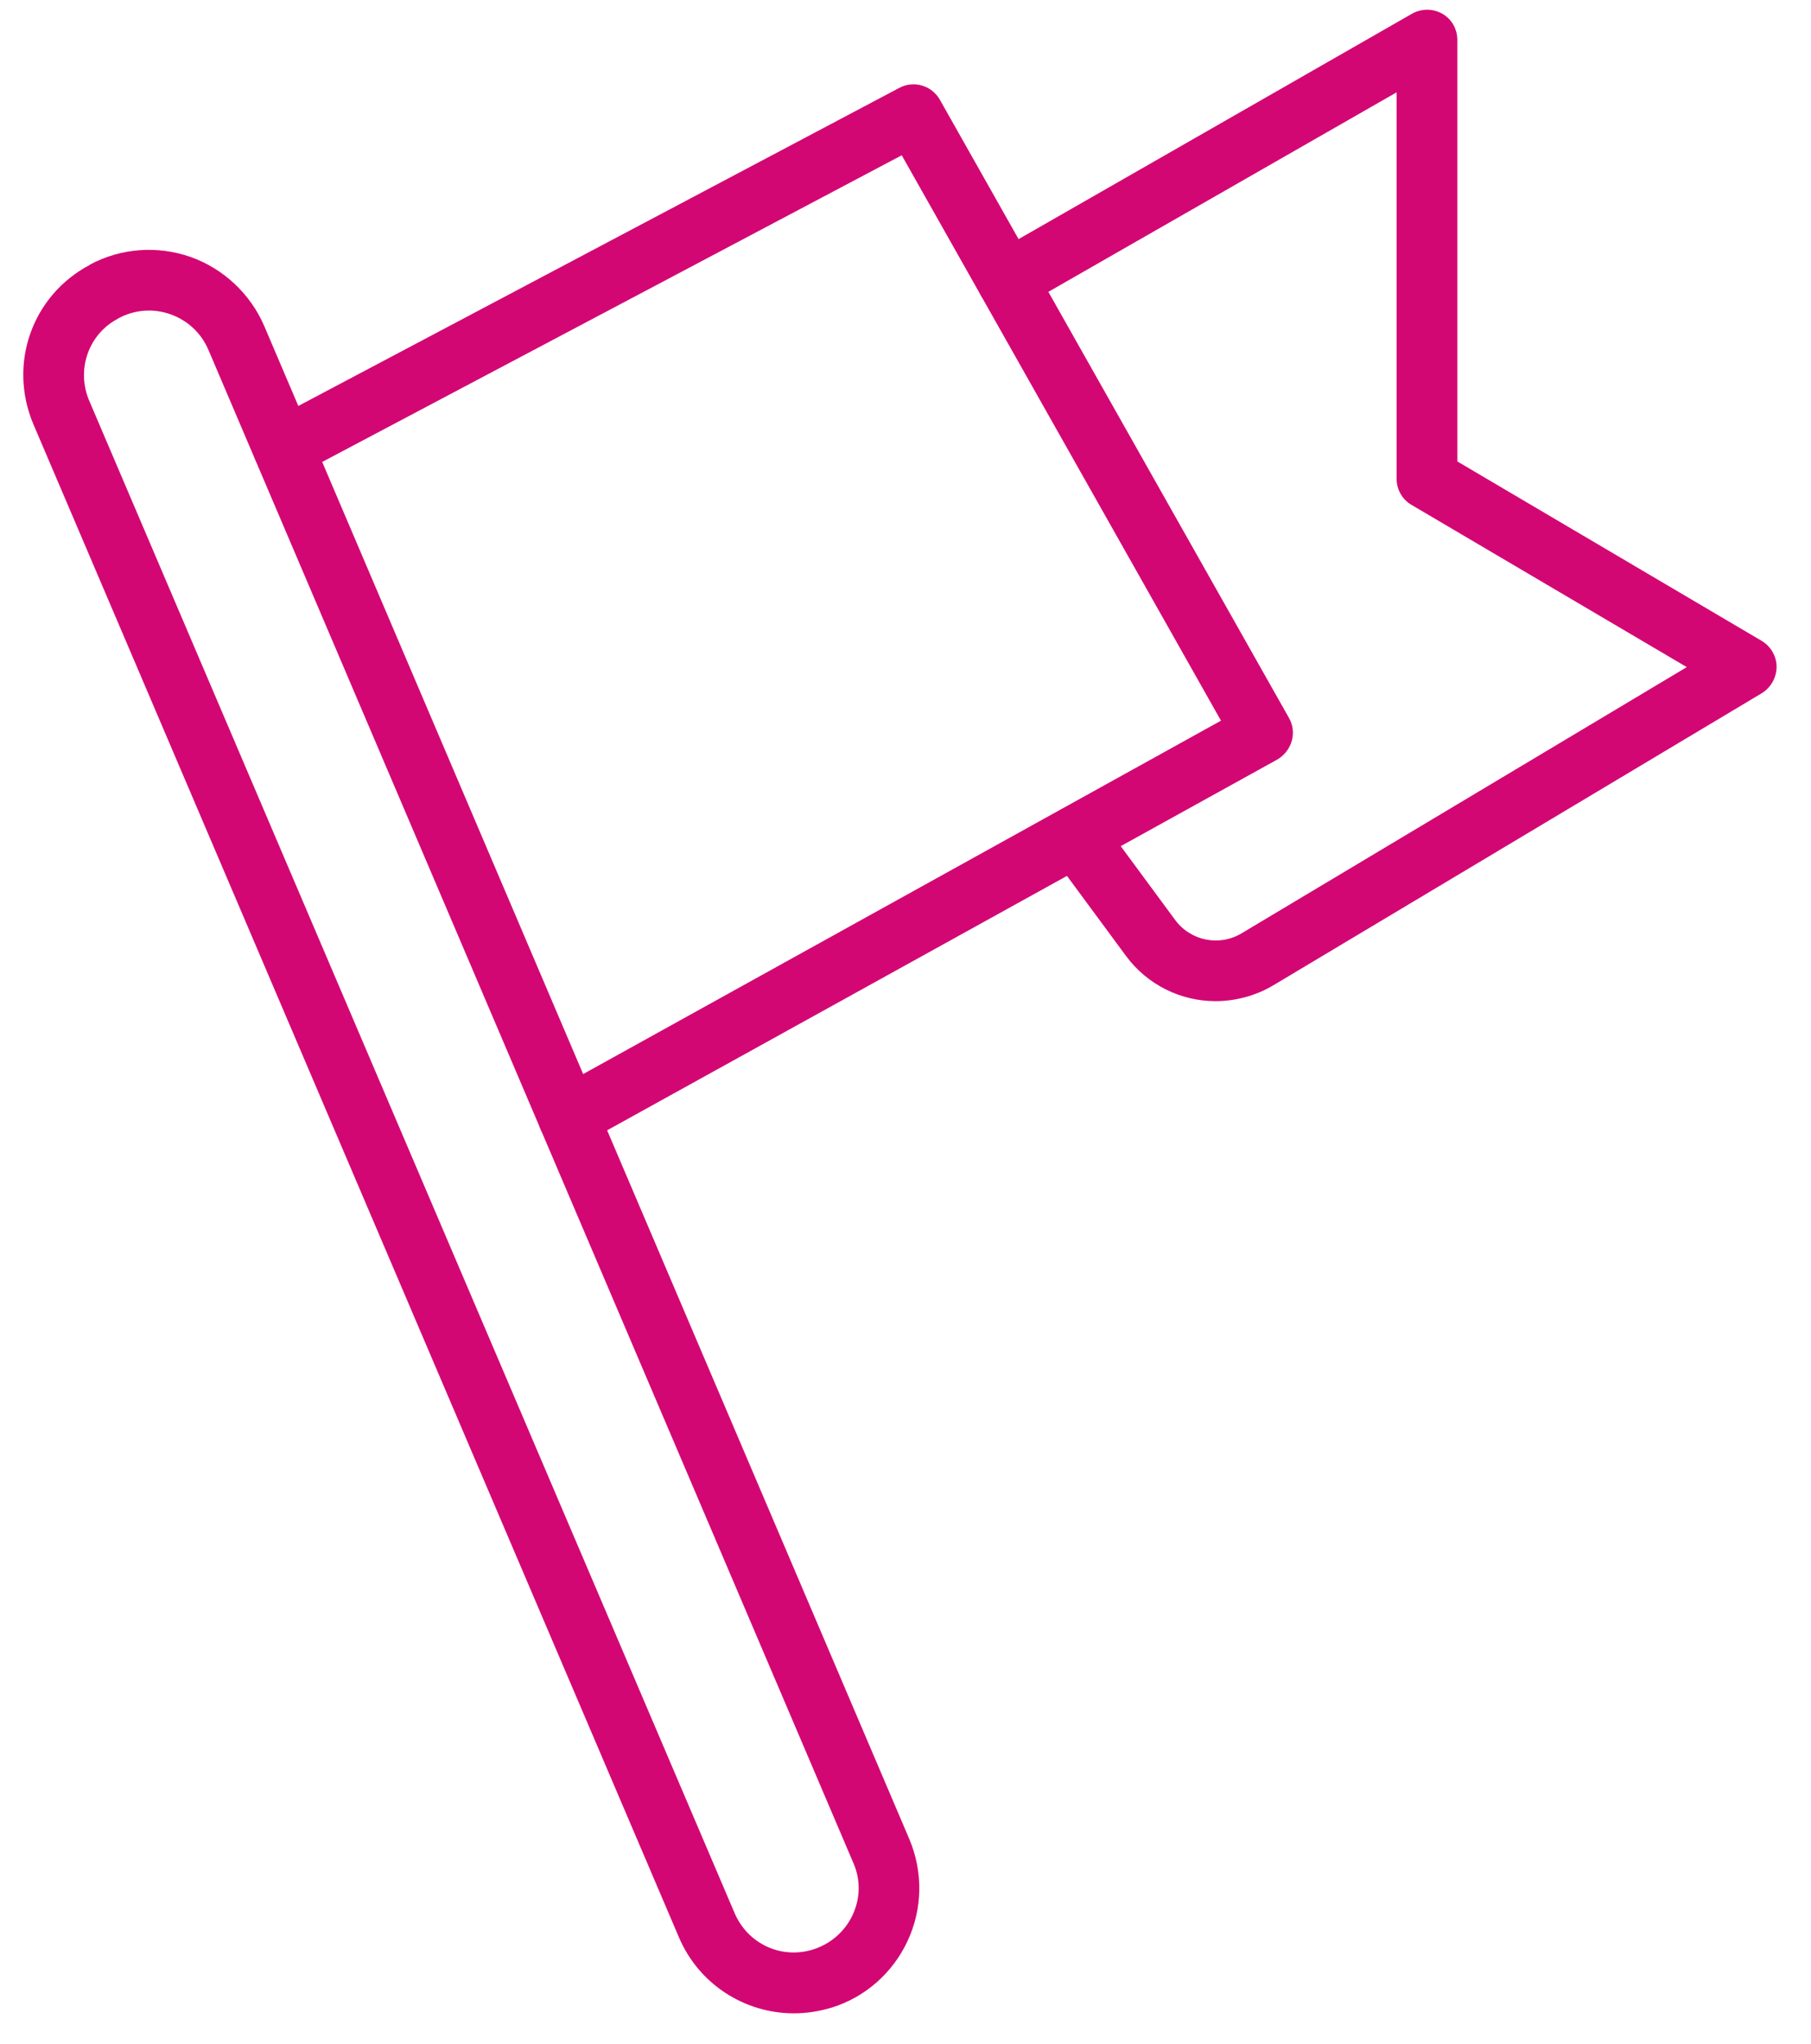
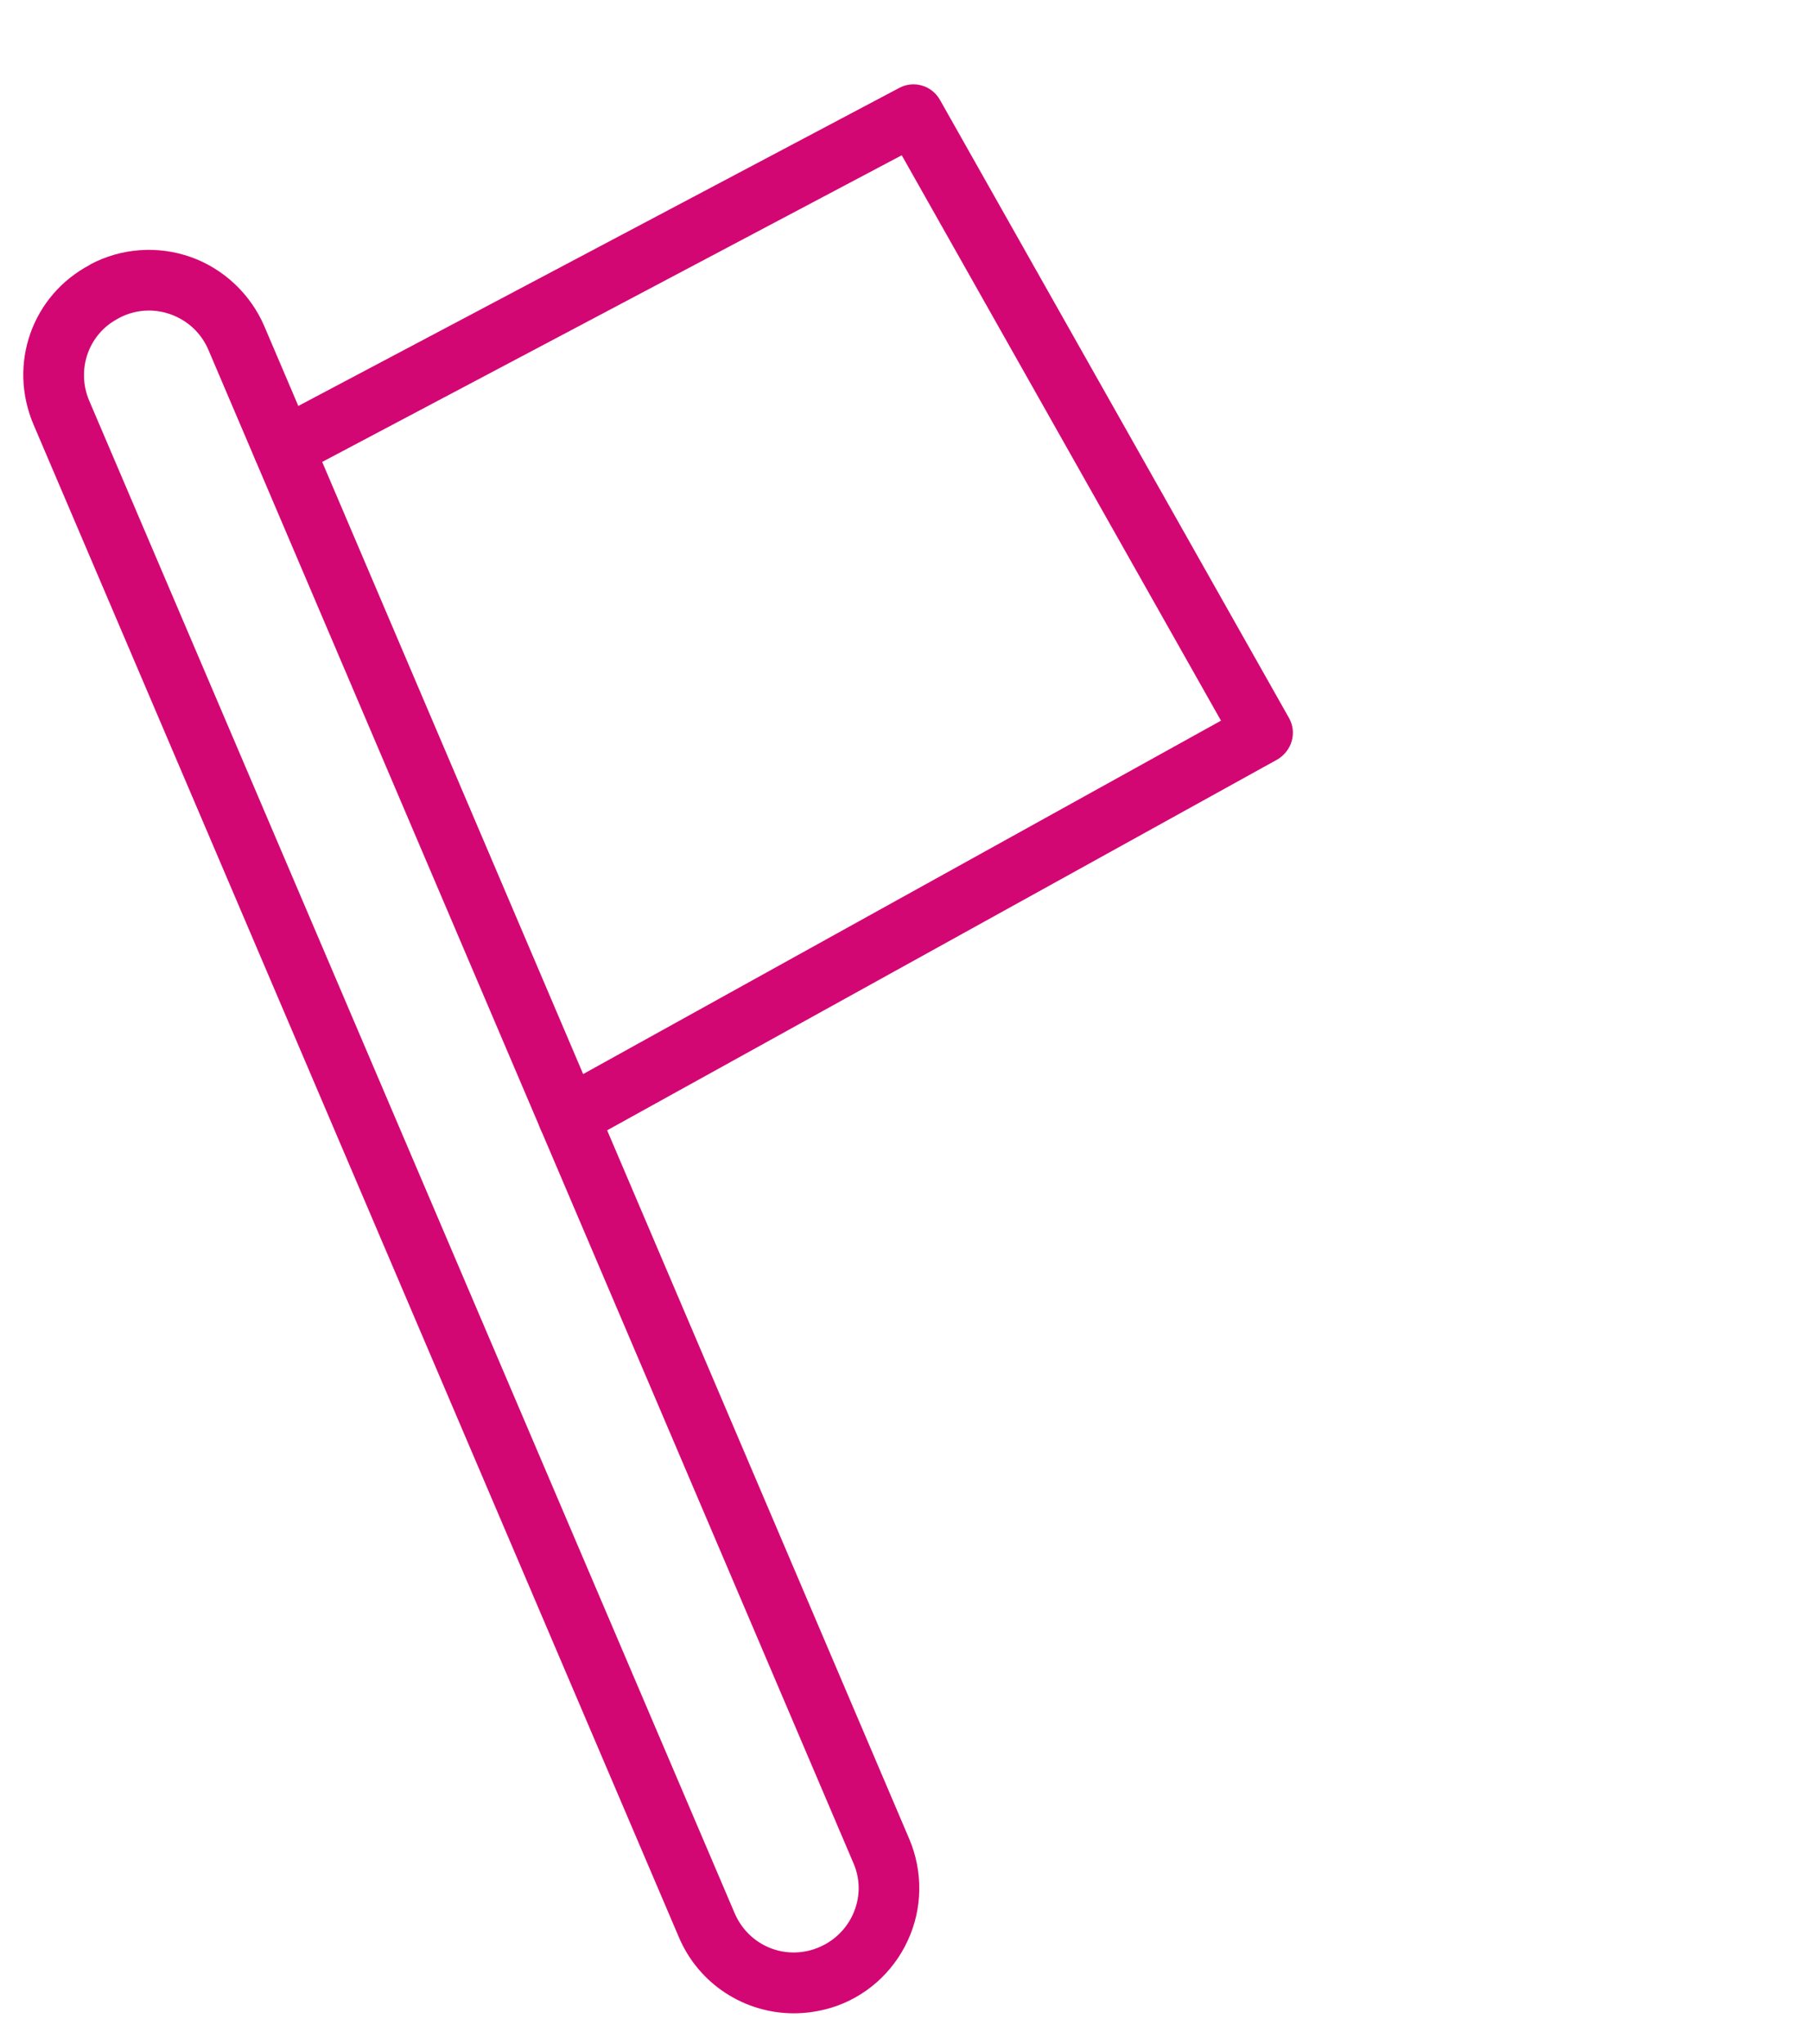
<svg xmlns="http://www.w3.org/2000/svg" width="39" height="44" viewBox="0 0 39 44" fill="none">
  <path d="M17.094 43.347C16.043 43.347 15.052 42.727 14.62 41.709L0.721 9.139C0.169 7.838 0.688 6.362 1.935 5.702L1.941 5.695C2.609 5.338 3.397 5.284 4.105 5.533C4.813 5.783 5.392 6.329 5.689 7.016L19.581 39.593C19.878 40.294 19.871 41.089 19.547 41.784C19.231 42.471 18.631 43.004 17.903 43.226C17.633 43.307 17.364 43.347 17.094 43.347ZM3.208 6.686C2.986 6.686 2.764 6.74 2.561 6.848C2.555 6.855 2.541 6.861 2.534 6.861L2.528 6.868C1.907 7.198 1.638 7.96 1.921 8.627L15.82 41.19C16.103 41.851 16.824 42.188 17.512 41.972C17.889 41.851 18.193 41.588 18.361 41.231C18.53 40.867 18.536 40.469 18.375 40.105L4.489 7.535C4.334 7.171 4.044 6.901 3.673 6.767C3.518 6.713 3.363 6.686 3.208 6.686Z" fill="#D30773" />
  <path d="M12.241 24.703C12.012 24.703 11.789 24.582 11.668 24.366C11.493 24.049 11.607 23.652 11.924 23.476L26.294 15.516L19.419 3.343L6.41 10.225C6.093 10.393 5.695 10.272 5.527 9.955C5.358 9.638 5.48 9.24 5.797 9.072L19.365 1.893C19.675 1.725 20.066 1.839 20.241 2.149L27.757 15.455C27.845 15.61 27.865 15.785 27.818 15.954C27.77 16.122 27.656 16.264 27.508 16.352L12.557 24.622C12.456 24.676 12.349 24.703 12.241 24.703Z" fill="#D30773" />
-   <path d="M26.174 21.555C25.439 21.555 24.711 21.211 24.246 20.578L22.635 18.394C22.419 18.104 22.48 17.693 22.776 17.477C23.066 17.262 23.477 17.322 23.693 17.619L25.304 19.803C25.641 20.261 26.261 20.382 26.74 20.093L36.325 14.363L30.4 10.872C30.198 10.757 30.076 10.541 30.076 10.306V1.988L22.015 6.605C21.698 6.787 21.3 6.672 21.125 6.362C20.943 6.052 21.051 5.648 21.368 5.473L30.407 0.296C30.609 0.181 30.858 0.181 31.06 0.296C31.263 0.41 31.384 0.626 31.384 0.862V9.935L37.936 13.797C38.131 13.912 38.259 14.127 38.259 14.356C38.259 14.586 38.138 14.801 37.943 14.923L27.414 21.218C27.023 21.448 26.591 21.555 26.174 21.555Z" fill="#D30773" />
</svg>